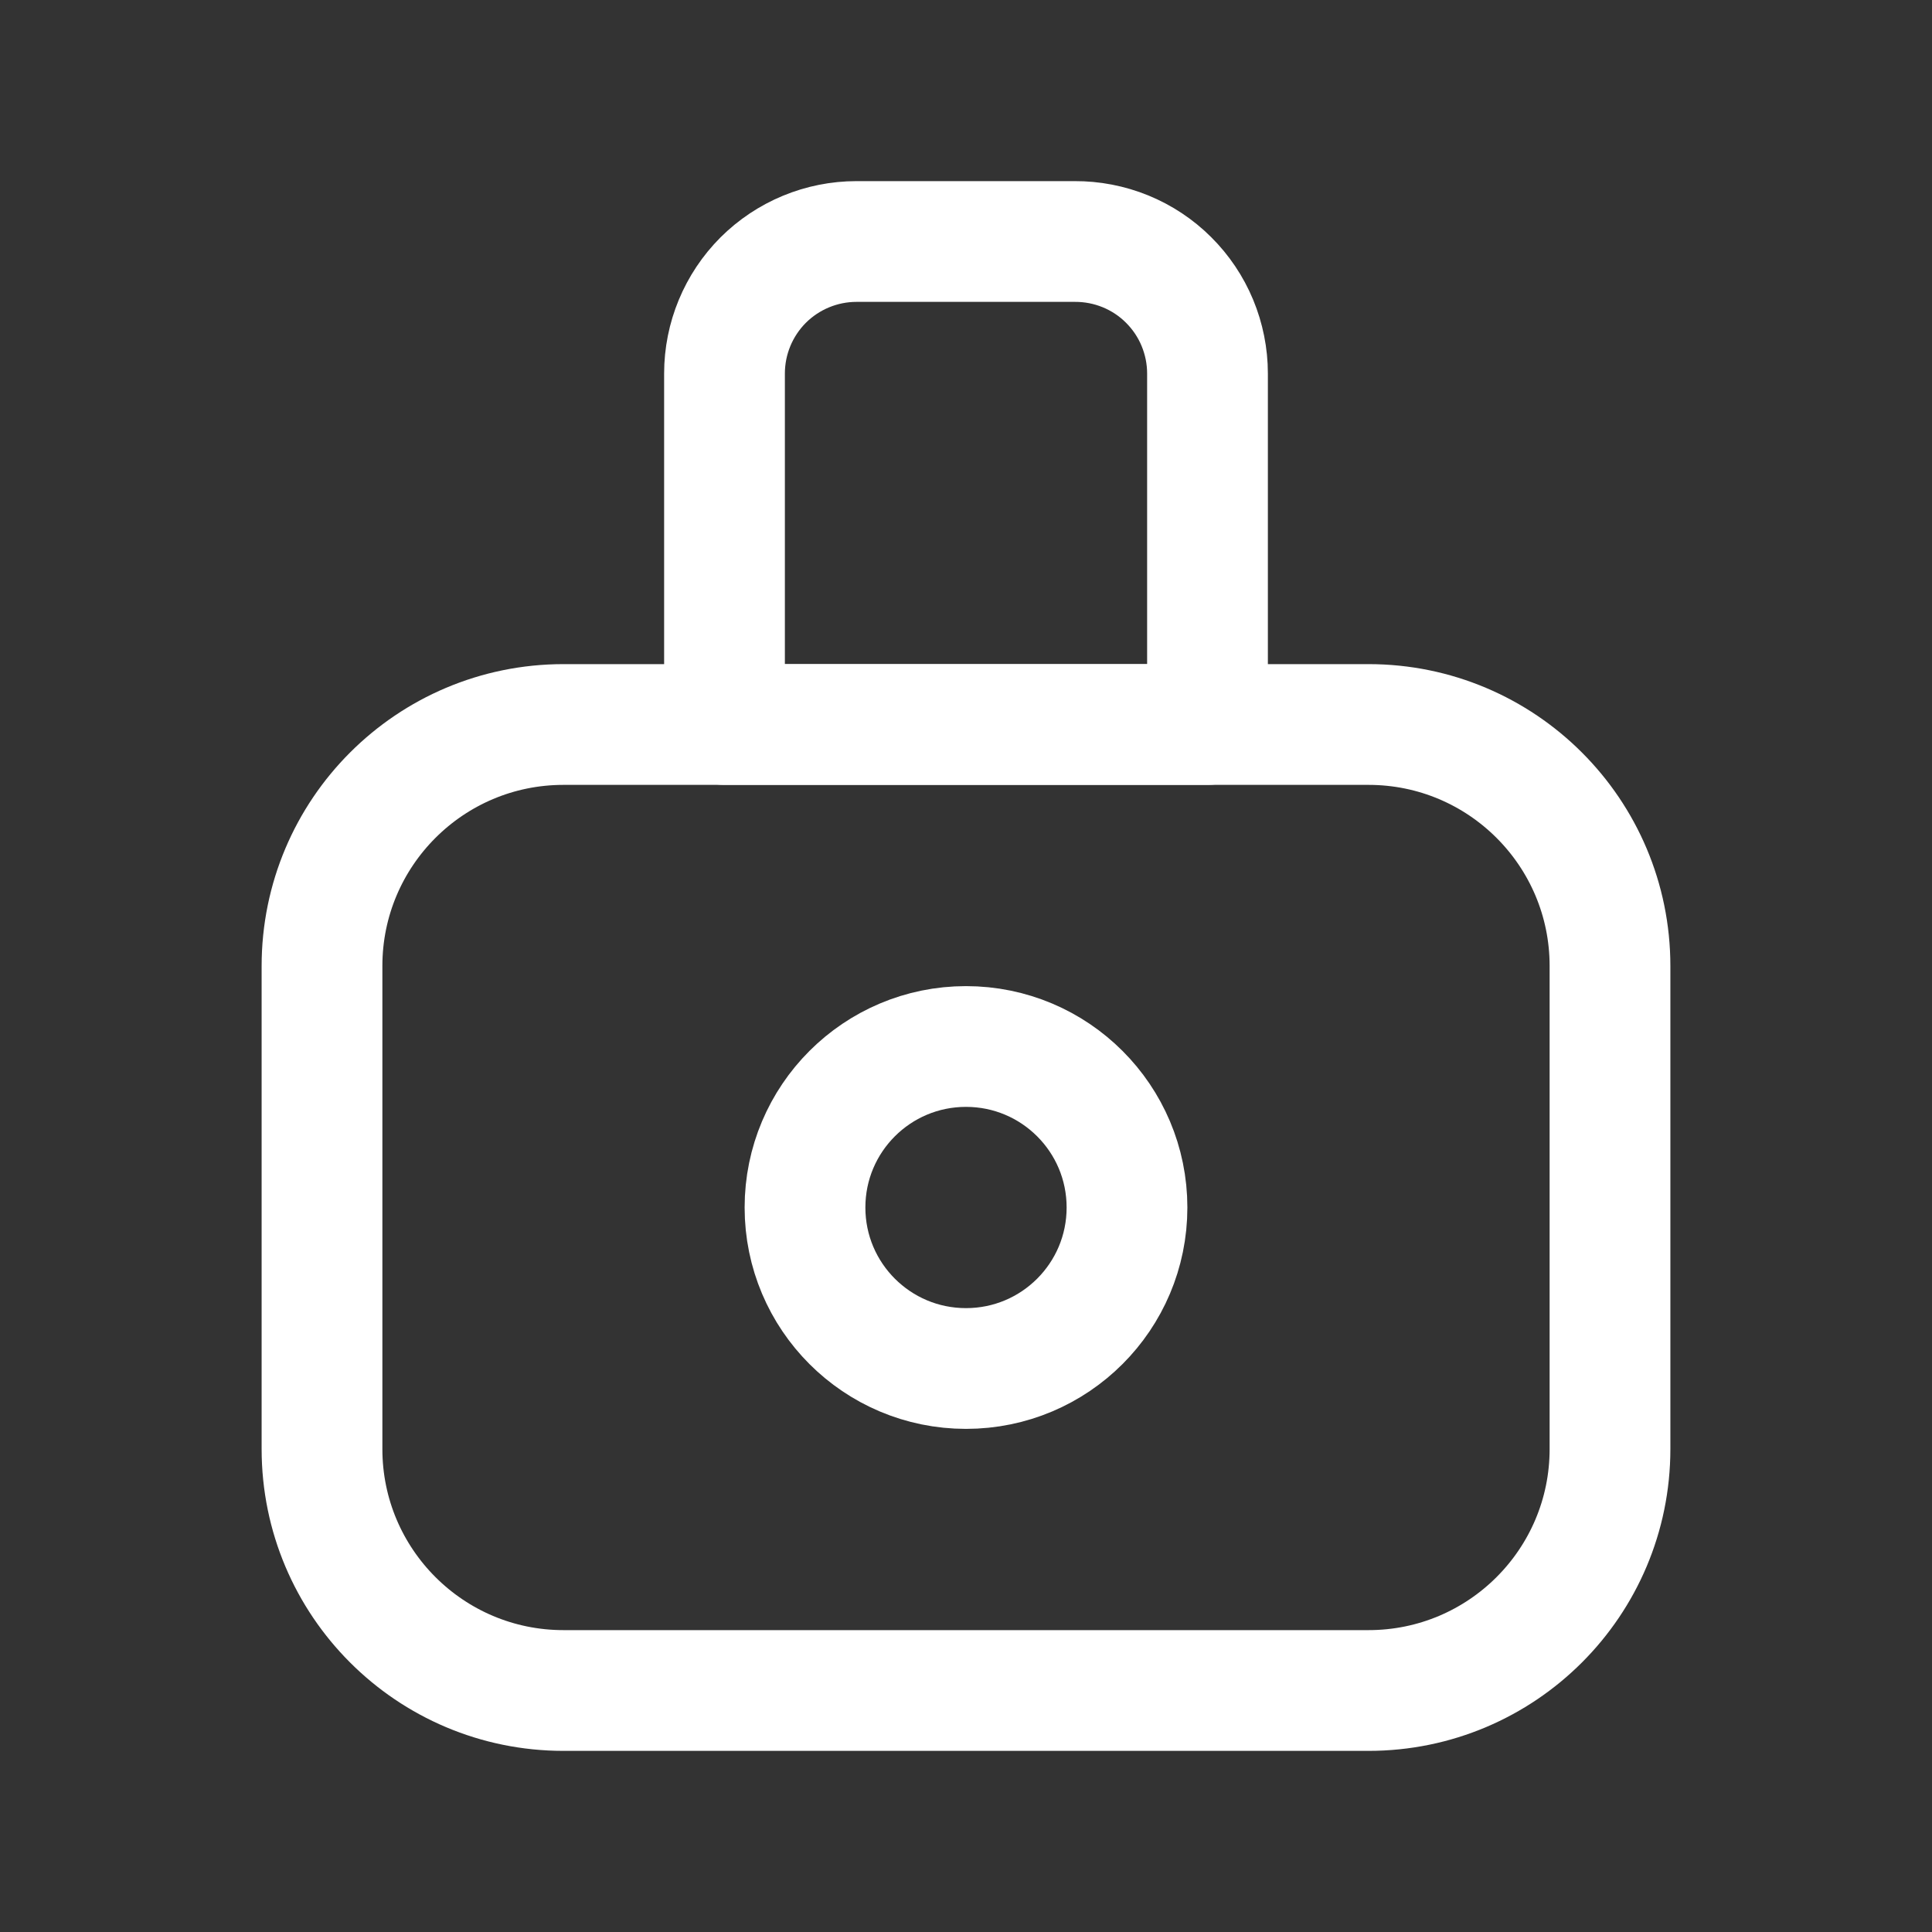
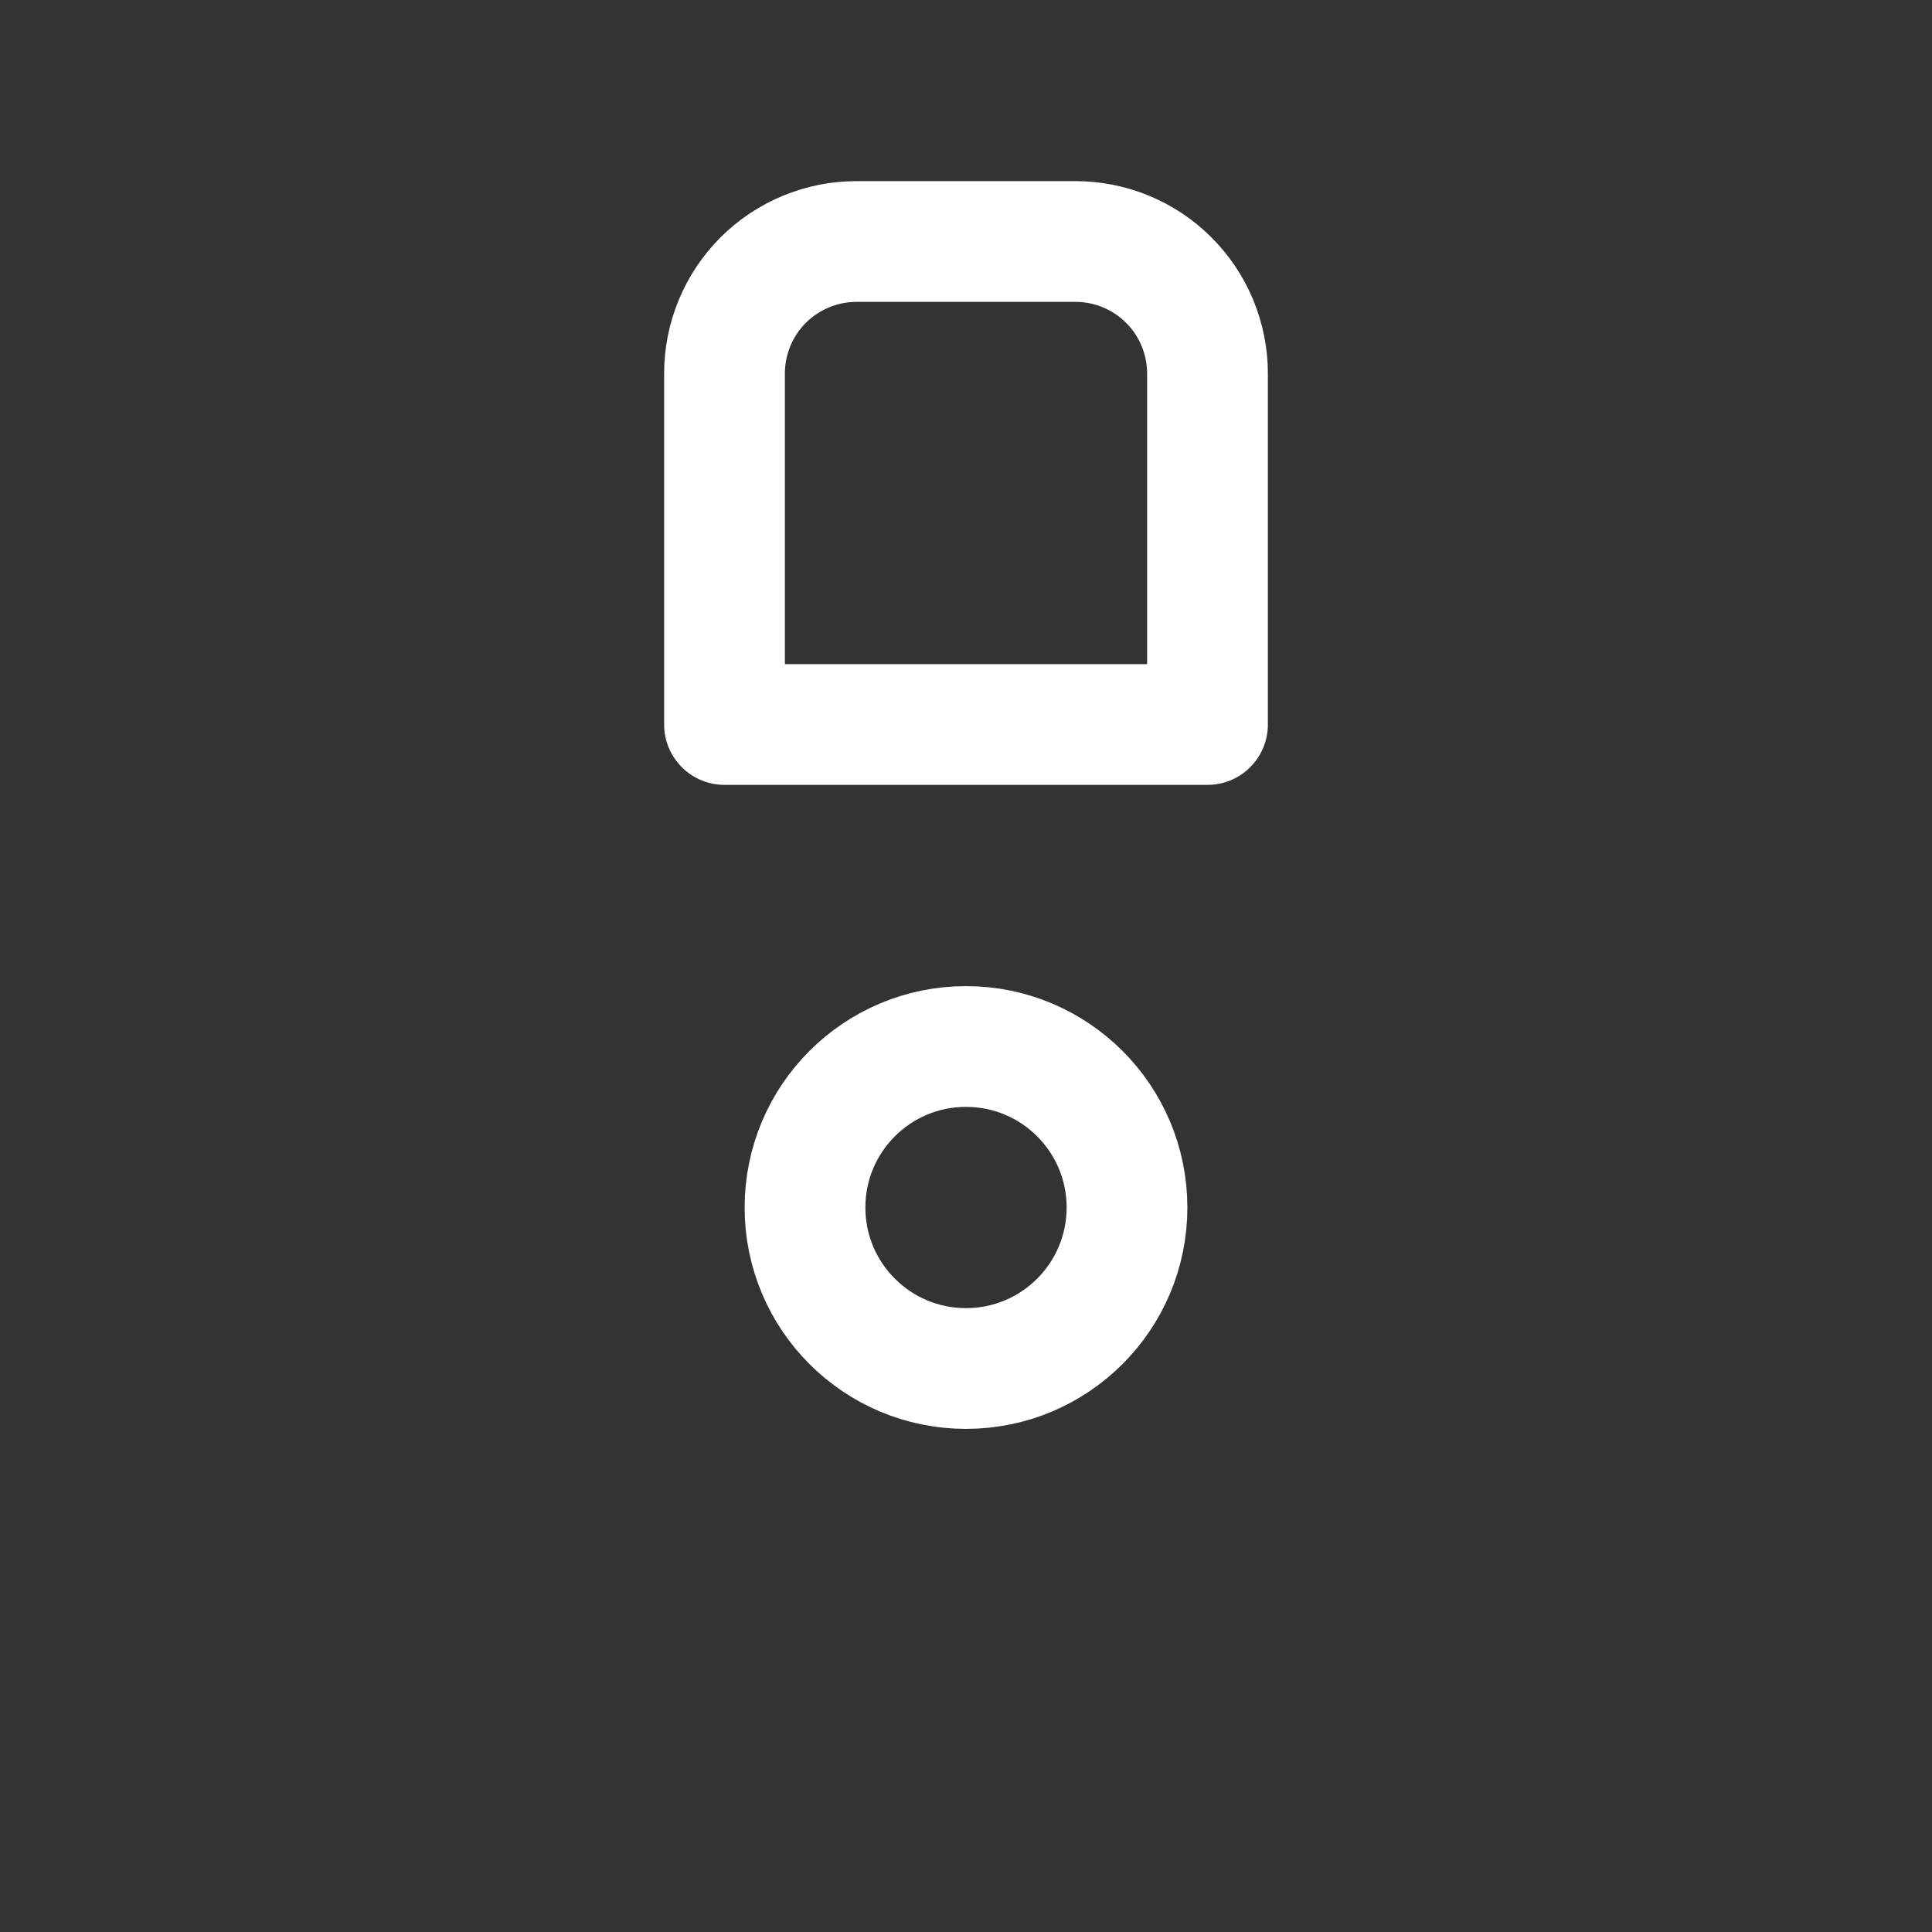
<svg xmlns="http://www.w3.org/2000/svg" width="24" height="24" viewBox="0 0 24 24" fill="none">
  <rect x="0" y="0" width="24" height="24" fill="#333333" stroke="none" />
-   <path d="M17 9H7C5.343 9 4 10.343 4 12V18C4 19.657 5.343 21 7 21H17C18.657 21 20 19.657 20 18V12C20 10.343 18.657 9 17 9Z" stroke="white" stroke-width="1.5" stroke-linecap="round" stroke-linejoin="round" />
  <path d="M10.64 3H13.35C13.566 2.999 13.78 3.04 13.981 3.122C14.181 3.204 14.363 3.324 14.516 3.477C14.669 3.629 14.791 3.81 14.874 4.01C14.957 4.21 15 4.424 15 4.64V9H9V4.64C9 4.205 9.173 3.788 9.48 3.48C9.788 3.173 10.205 3 10.64 3Z" stroke="white" stroke-width="1.5" stroke-linecap="round" stroke-linejoin="round" />
  <path d="M12 17C13.105 17 14 16.105 14 15C14 13.895 13.105 13 12 13C10.895 13 10 13.895 10 15C10 16.105 10.895 17 12 17Z" stroke="white" stroke-width="1.5" stroke-linecap="round" stroke-linejoin="round" />
</svg>